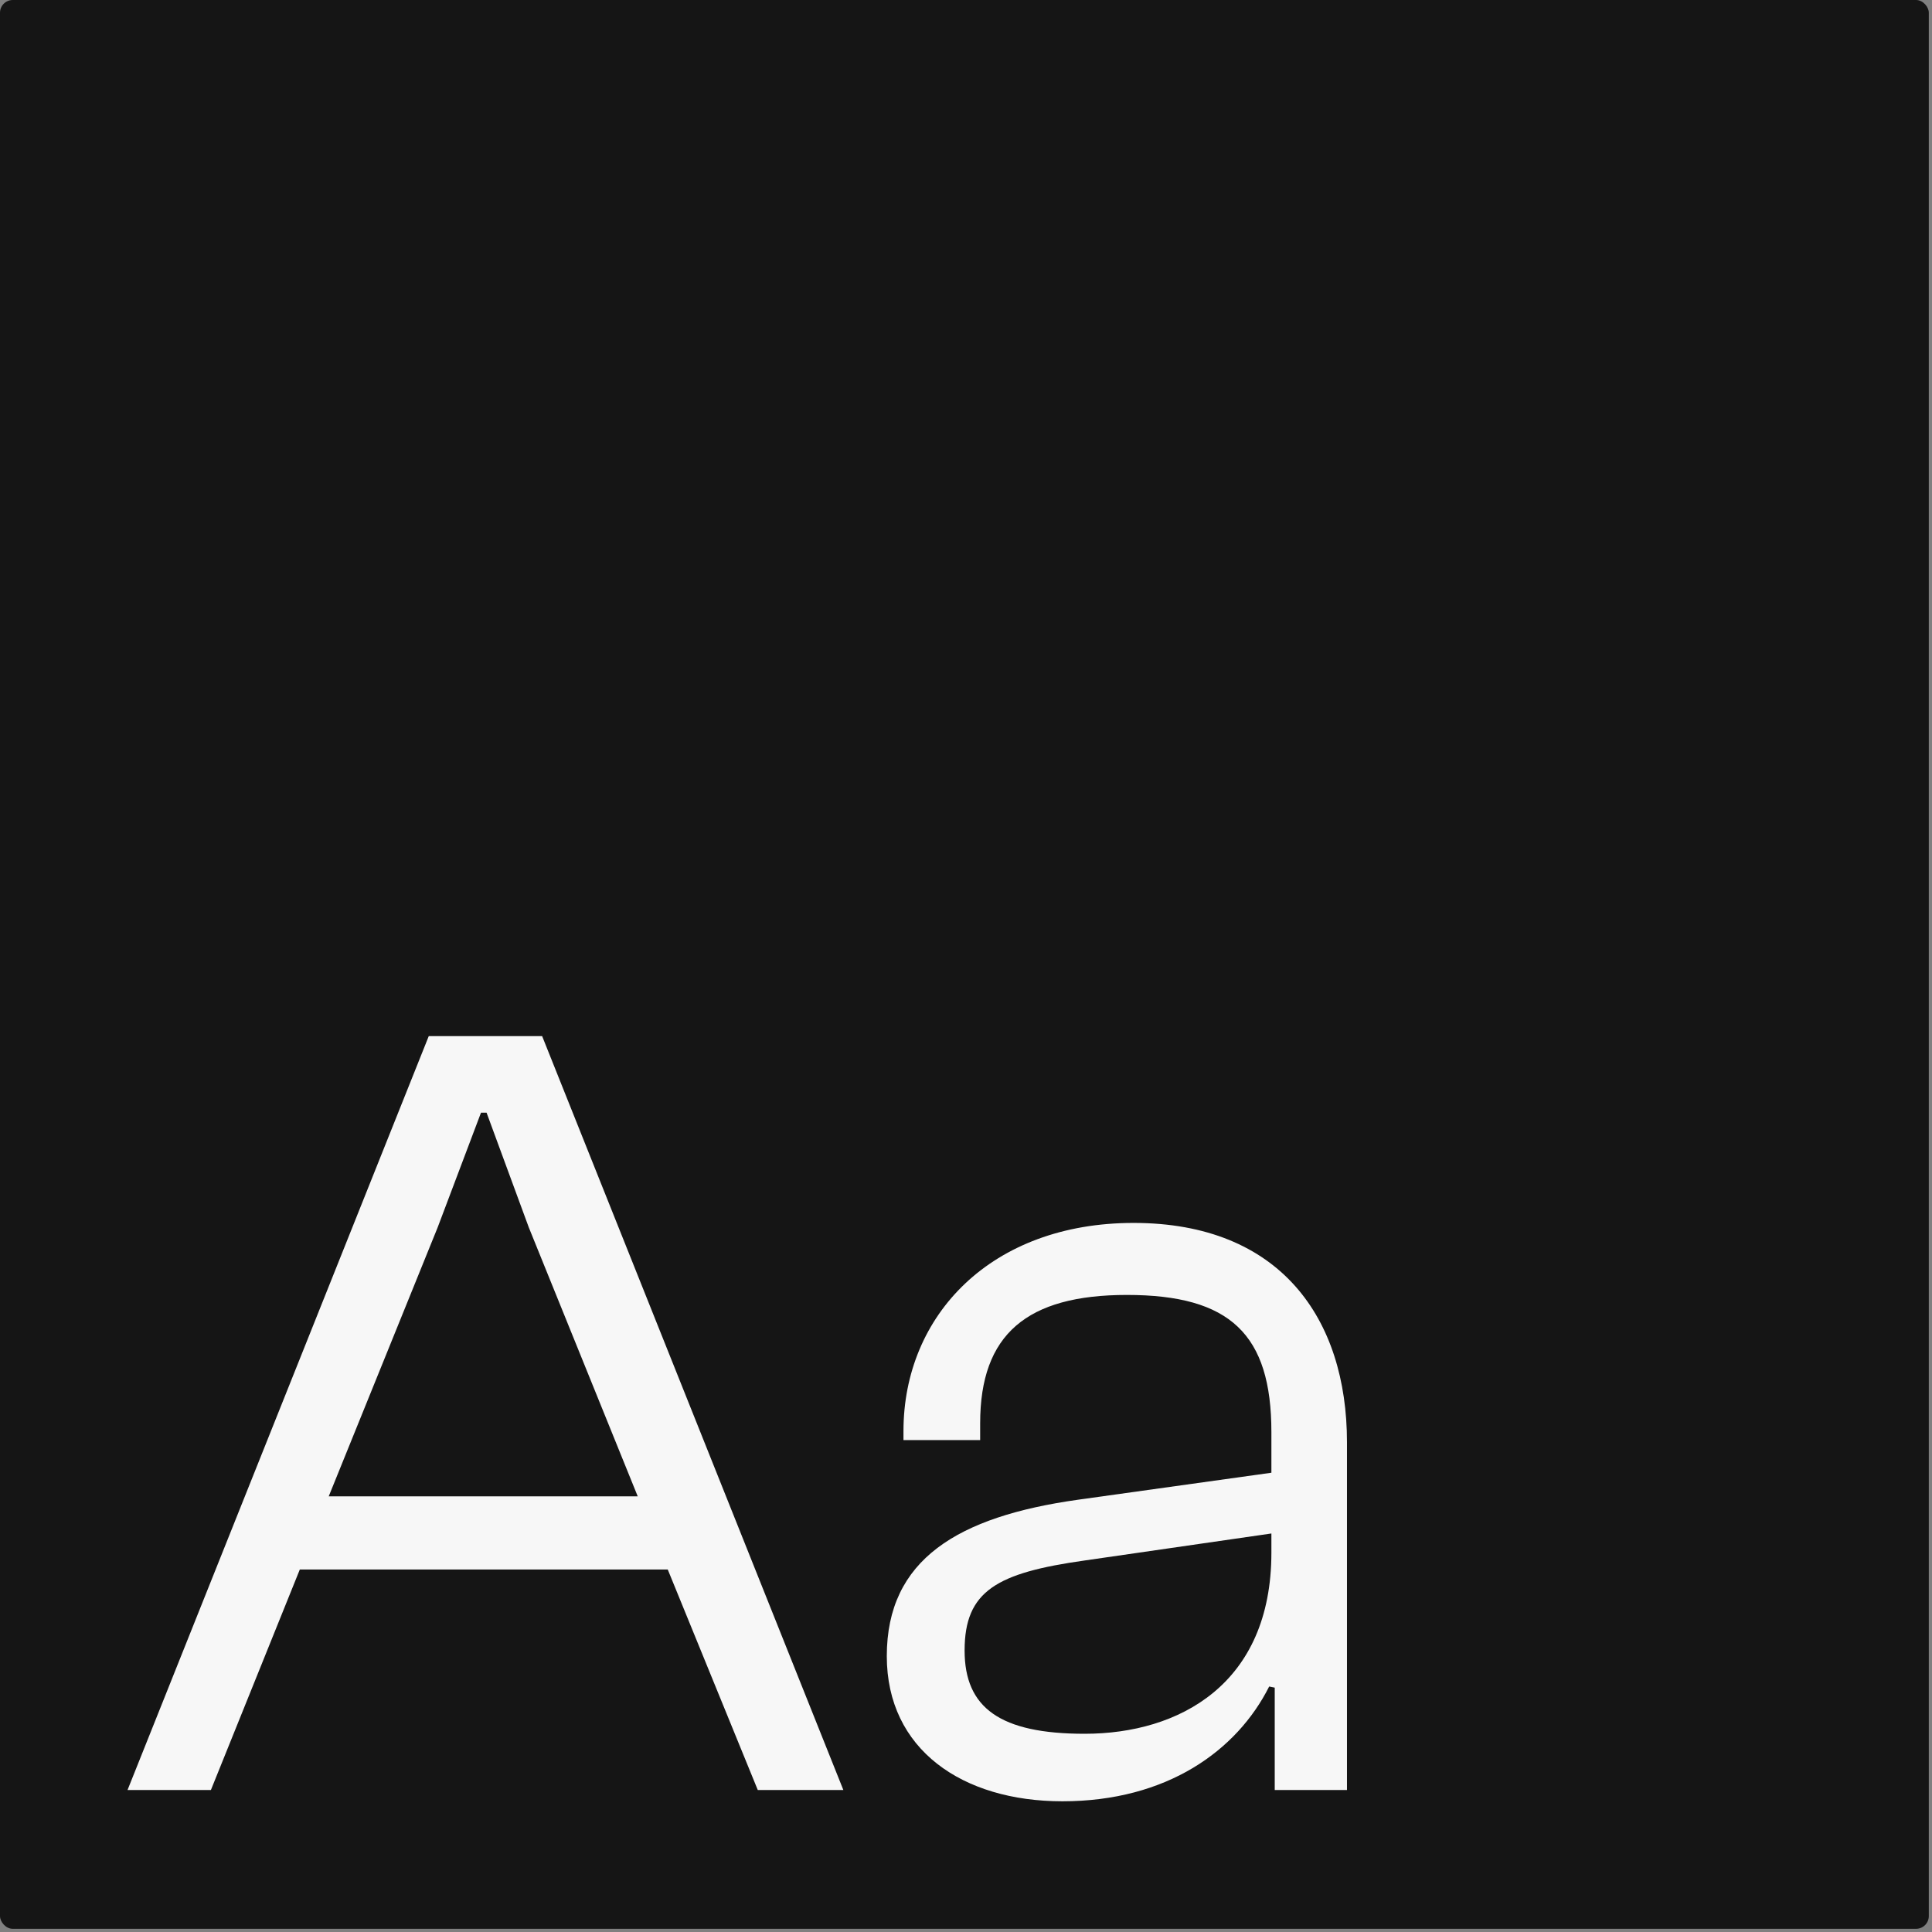
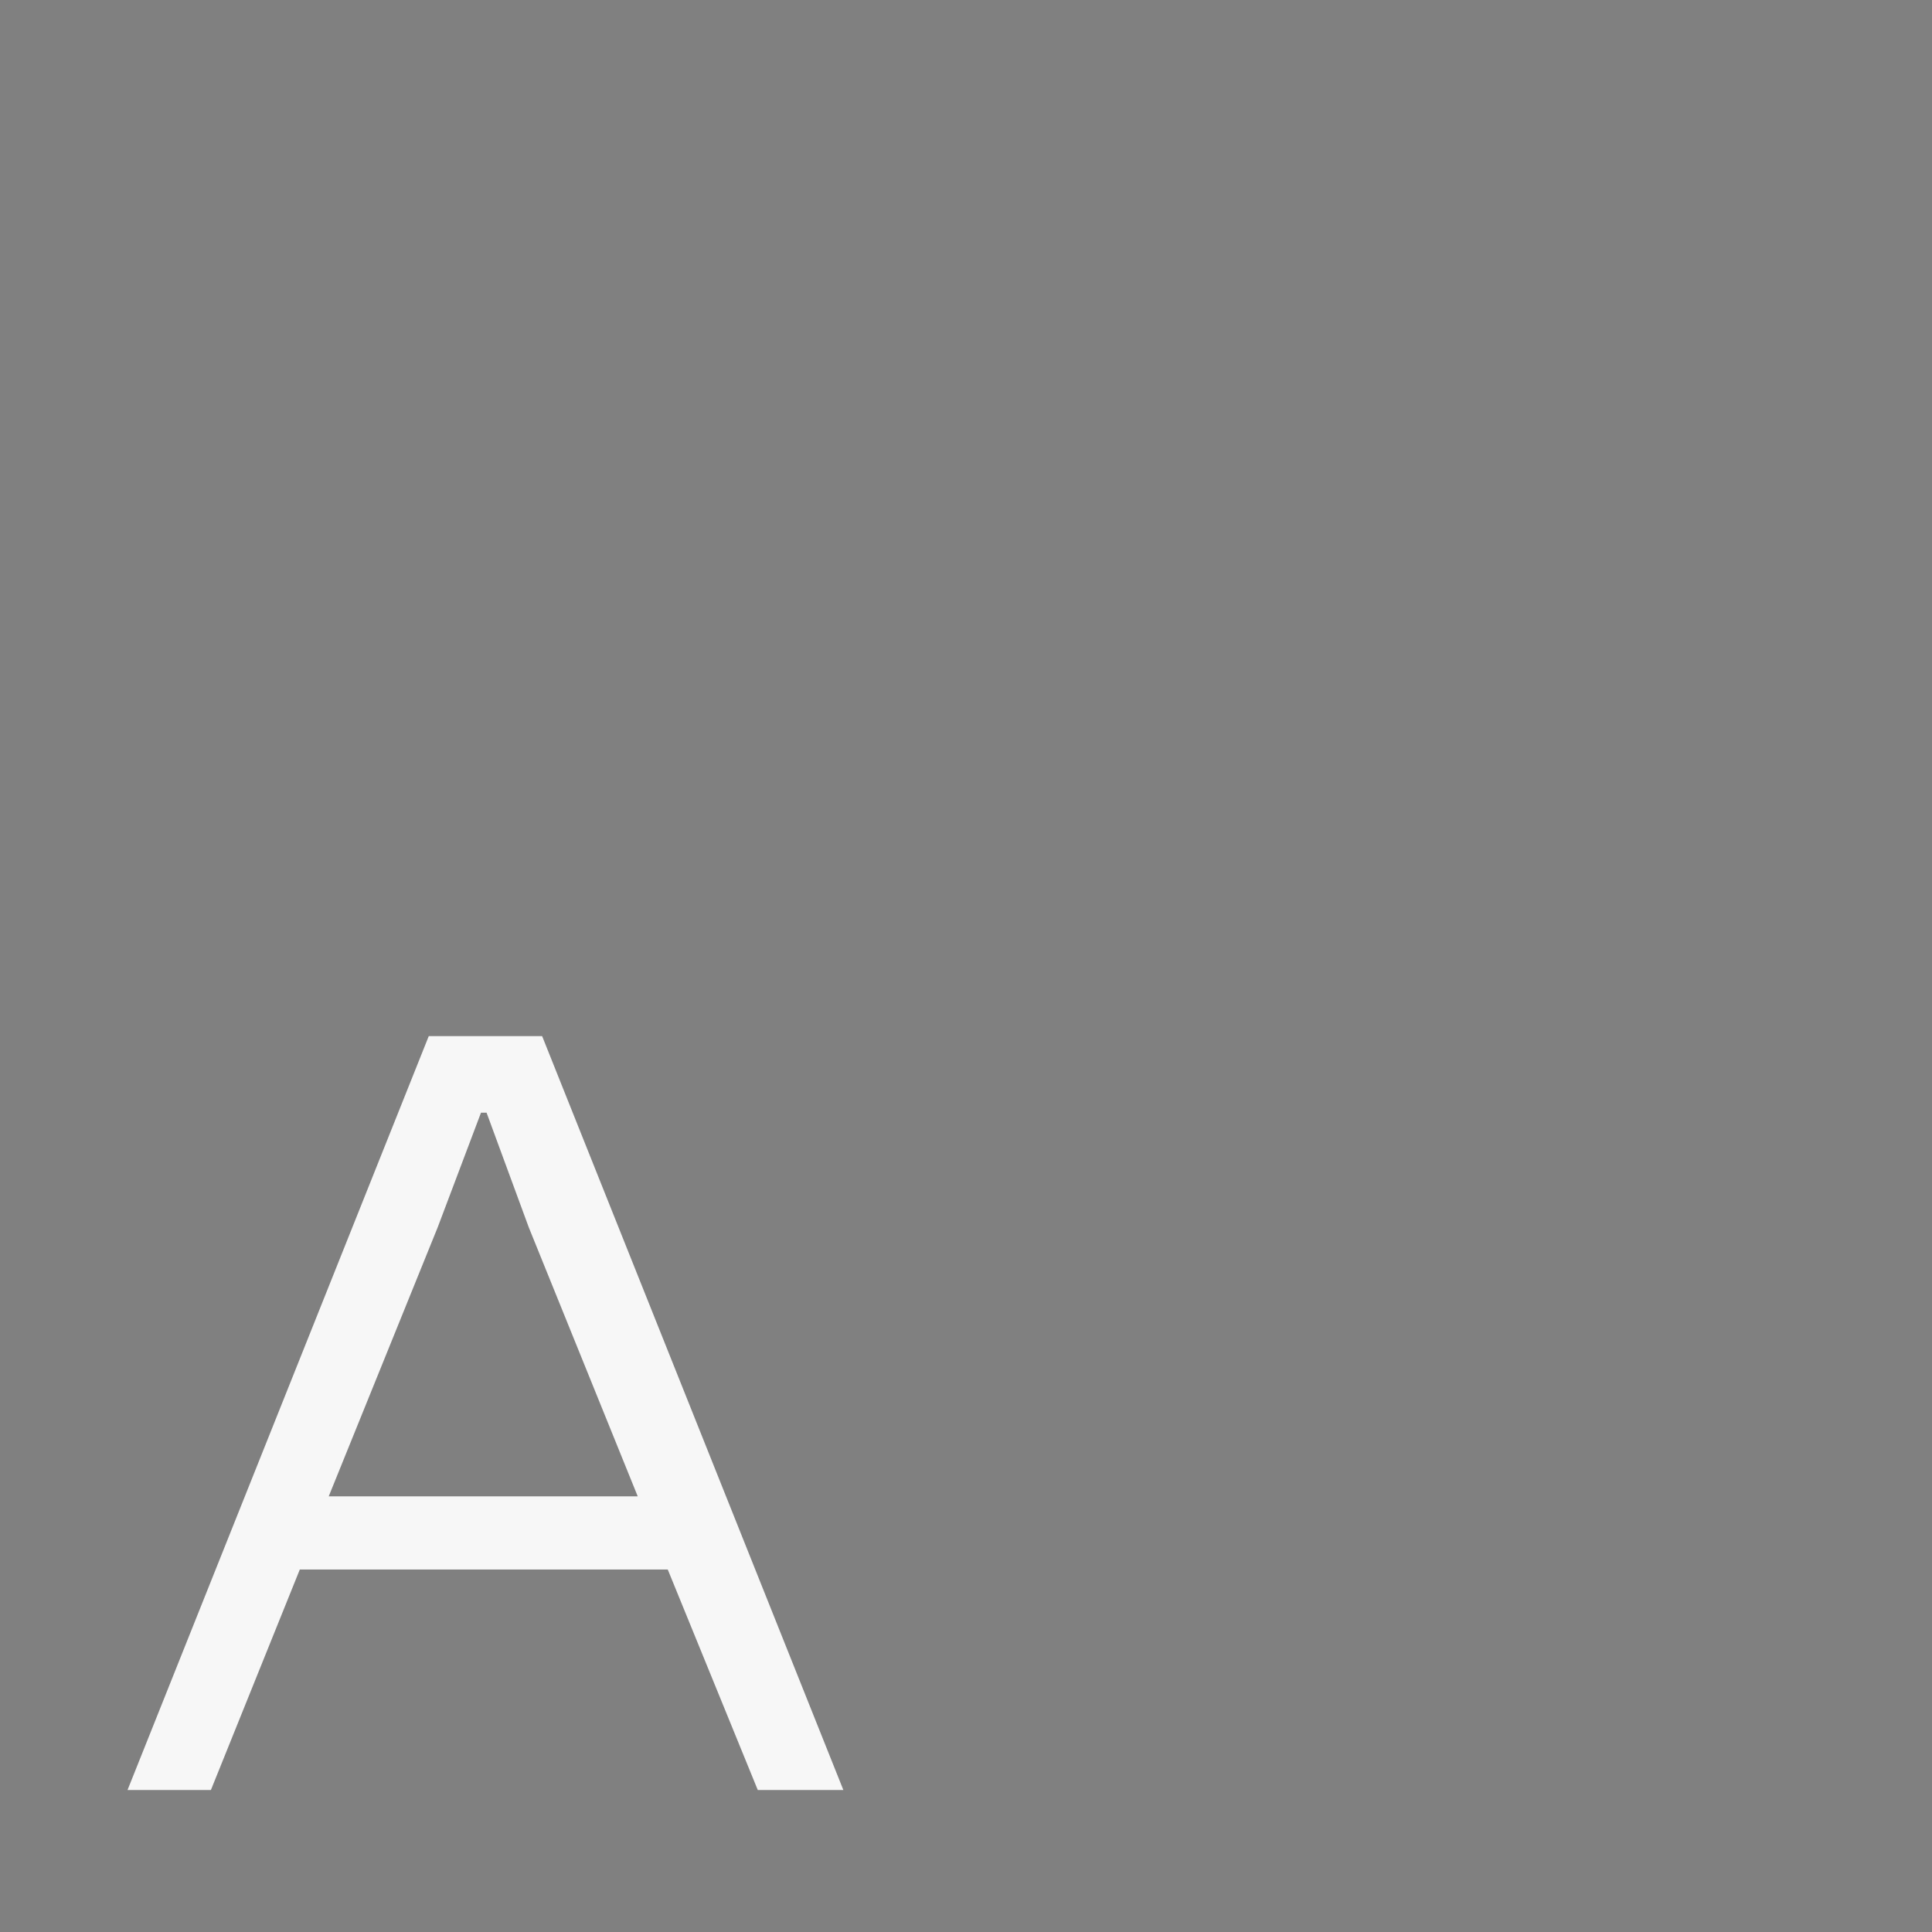
<svg xmlns="http://www.w3.org/2000/svg" fill="none" height="100%" overflow="visible" preserveAspectRatio="none" style="display: block;" viewBox="0 0 303 303" width="100%">
  <rect x="0" y="0" width="303" height="303" fill="#808080" stroke="none" />
  <g id="7">
-     <rect fill="#151515" height="302.5" rx="2" width="302.5" />
    <g id="Aa">
      <path d="M33.075 280.735H20L67.243 162.5H85.025L132.268 280.735H118.845L104.724 246.147H47.021L33.075 280.735ZM68.638 192.5L51.554 234.676H100.017L82.933 192.5L76.308 174.5H75.437L68.638 192.5Z" fill="#F7F7F7" />
-       <path d="M166.622 282.5C150.932 282.5 139.078 274.382 139.078 259.735C139.078 244.559 150.235 237.853 169.062 235.206L199.396 230.971V224.618C199.396 209.265 192.945 203.088 176.733 203.088C161.043 203.088 153.721 209.265 153.721 223.206V225.853H141.693V224.441C141.693 206.265 155.465 191.794 177.779 191.794C200.79 191.794 211.25 206.794 211.25 226.206V280.735H199.919V264.676L199.047 264.5C193.991 274.559 183.009 282.5 166.622 282.5ZM151.281 258.853C151.281 267.853 156.859 271.912 170.108 271.912C184.926 271.912 199.396 264.147 199.396 243.5V240.5L170.108 244.735C156.336 246.676 151.281 249.5 151.281 258.853Z" fill="#F7F7F7" />
    </g>
  </g>
</svg>